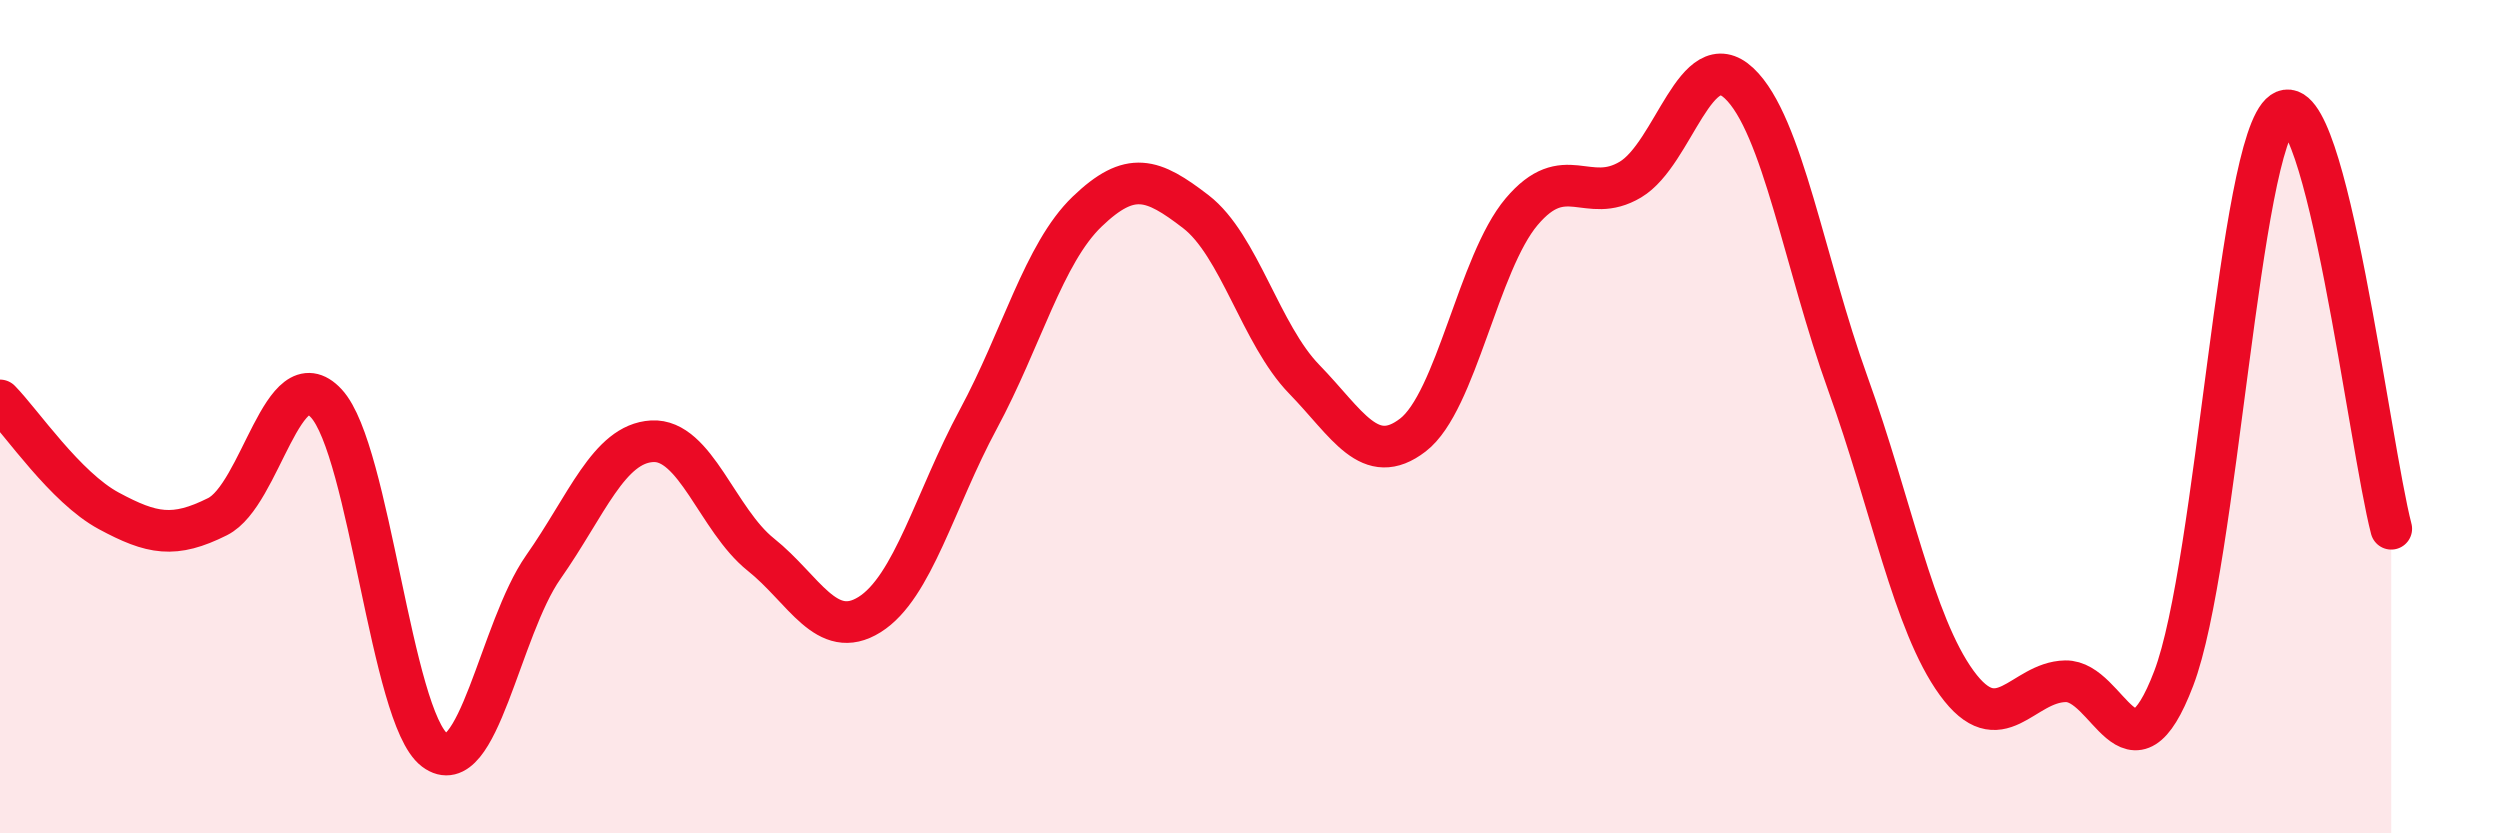
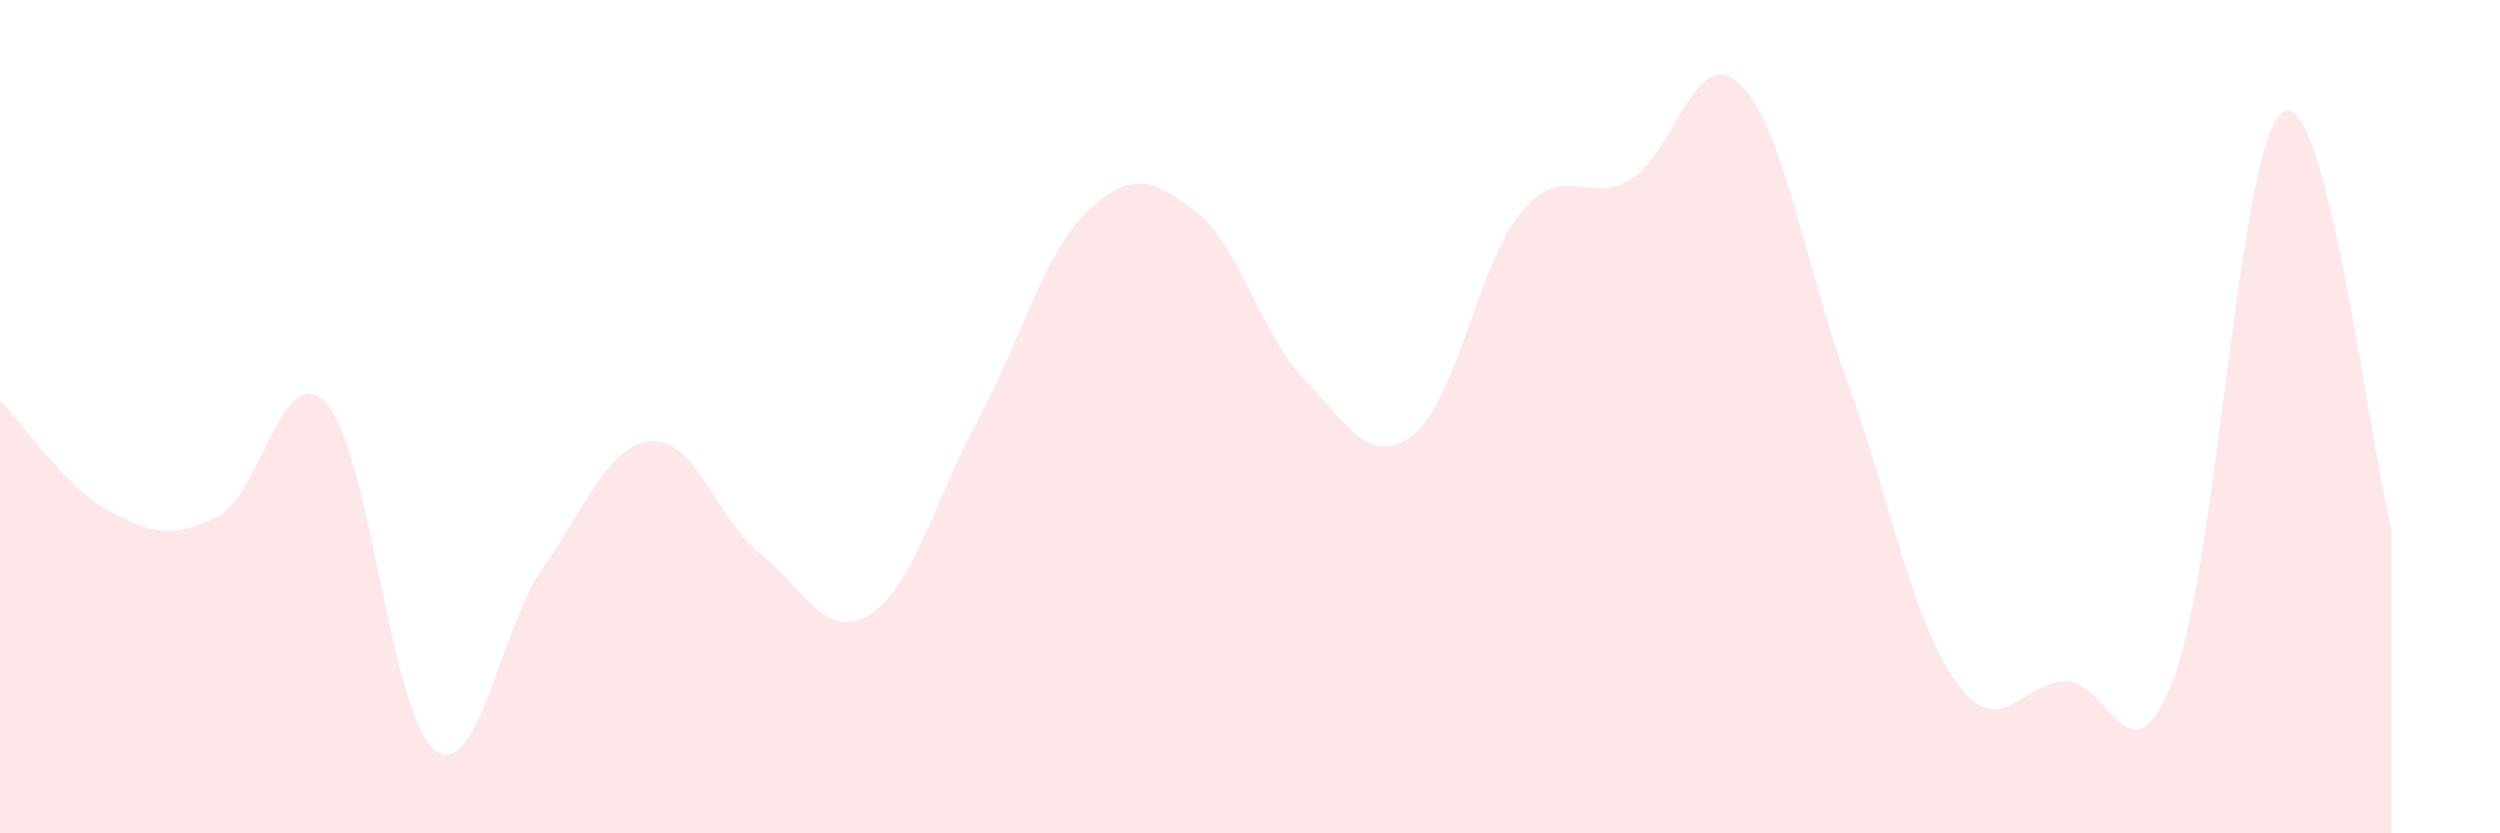
<svg xmlns="http://www.w3.org/2000/svg" width="60" height="20" viewBox="0 0 60 20">
  <path d="M 0,9.61 C 0.52,10.14 1.57,11.7 2.61,12.26 C 3.65,12.82 4.18,12.92 5.22,12.4 C 6.26,11.88 6.79,8.56 7.83,9.68 C 8.87,10.8 9.39,17.21 10.43,18 C 11.47,18.79 12,15.09 13.04,13.61 C 14.08,12.13 14.61,10.65 15.65,10.59 C 16.69,10.53 17.22,12.48 18.26,13.31 C 19.3,14.14 19.83,15.4 20.87,14.75 C 21.91,14.1 22.44,11.99 23.48,10.06 C 24.52,8.13 25.05,6.08 26.09,5.08 C 27.13,4.08 27.66,4.28 28.7,5.08 C 29.74,5.88 30.26,8.03 31.3,9.1 C 32.34,10.17 32.87,11.24 33.91,10.44 C 34.95,9.64 35.48,6.31 36.52,5.08 C 37.56,3.85 38.09,4.93 39.13,4.31 C 40.17,3.69 40.7,1.02 41.74,2 C 42.78,2.98 43.31,6.33 44.35,9.21 C 45.39,12.09 45.92,14.96 46.96,16.39 C 48,17.82 48.53,16.37 49.57,16.35 C 50.61,16.33 51.13,19.01 52.17,16.28 C 53.21,13.55 53.74,3.41 54.78,2.69 C 55.82,1.97 56.87,10.69 57.39,12.69L57.39 20L0 20Z" fill="#EB0A25" opacity="0.1" stroke-linecap="round" stroke-linejoin="round" />
-   <path d="M 0,9.61 C 0.52,10.14 1.57,11.7 2.61,12.26 C 3.65,12.82 4.18,12.92 5.22,12.4 C 6.26,11.88 6.79,8.56 7.83,9.68 C 8.87,10.8 9.39,17.21 10.43,18 C 11.47,18.79 12,15.09 13.04,13.61 C 14.08,12.13 14.61,10.65 15.65,10.59 C 16.69,10.53 17.22,12.48 18.26,13.31 C 19.3,14.14 19.83,15.4 20.87,14.75 C 21.91,14.1 22.44,11.99 23.48,10.06 C 24.52,8.13 25.05,6.08 26.09,5.08 C 27.13,4.08 27.66,4.28 28.7,5.08 C 29.74,5.88 30.26,8.03 31.3,9.1 C 32.34,10.17 32.87,11.24 33.91,10.44 C 34.95,9.64 35.48,6.31 36.52,5.08 C 37.56,3.85 38.09,4.93 39.13,4.31 C 40.17,3.69 40.7,1.02 41.74,2 C 42.78,2.98 43.31,6.33 44.35,9.21 C 45.39,12.09 45.92,14.96 46.96,16.39 C 48,17.82 48.53,16.37 49.57,16.35 C 50.61,16.33 51.13,19.01 52.17,16.28 C 53.21,13.55 53.74,3.41 54.78,2.69 C 55.82,1.97 56.87,10.69 57.39,12.69" stroke="#EB0A25" stroke-width="1" fill="none" stroke-linecap="round" stroke-linejoin="round" />
</svg>